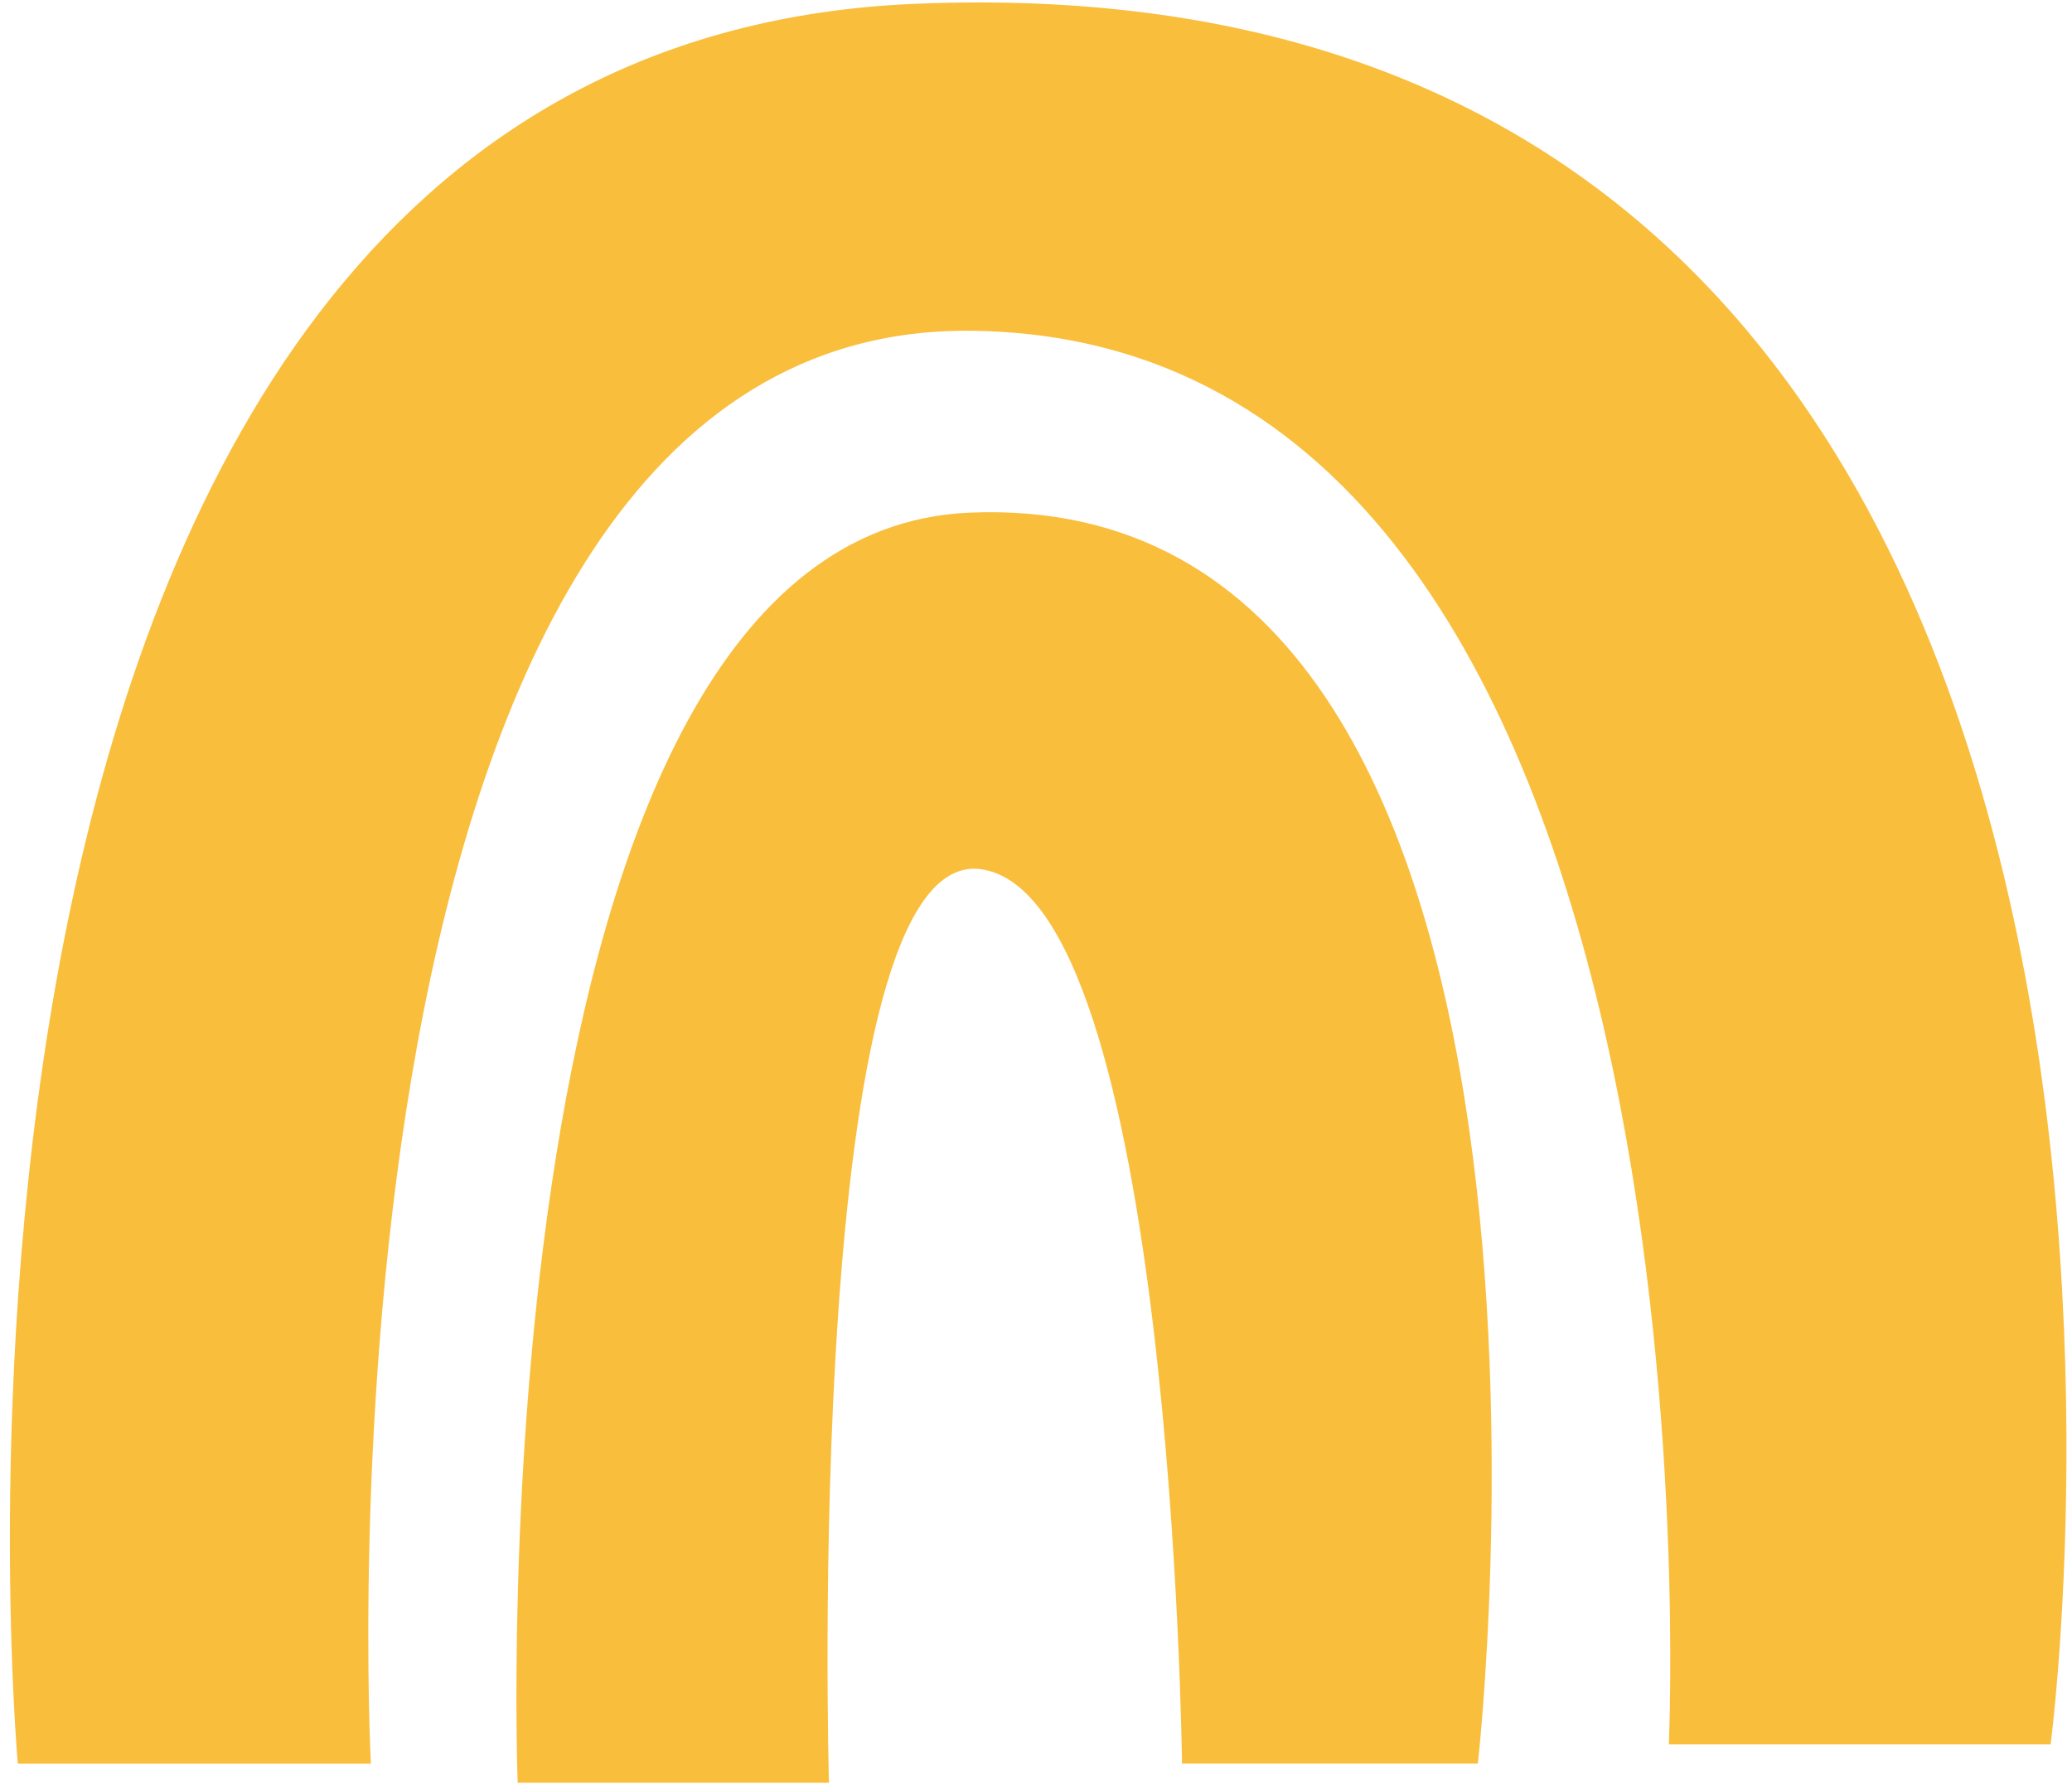
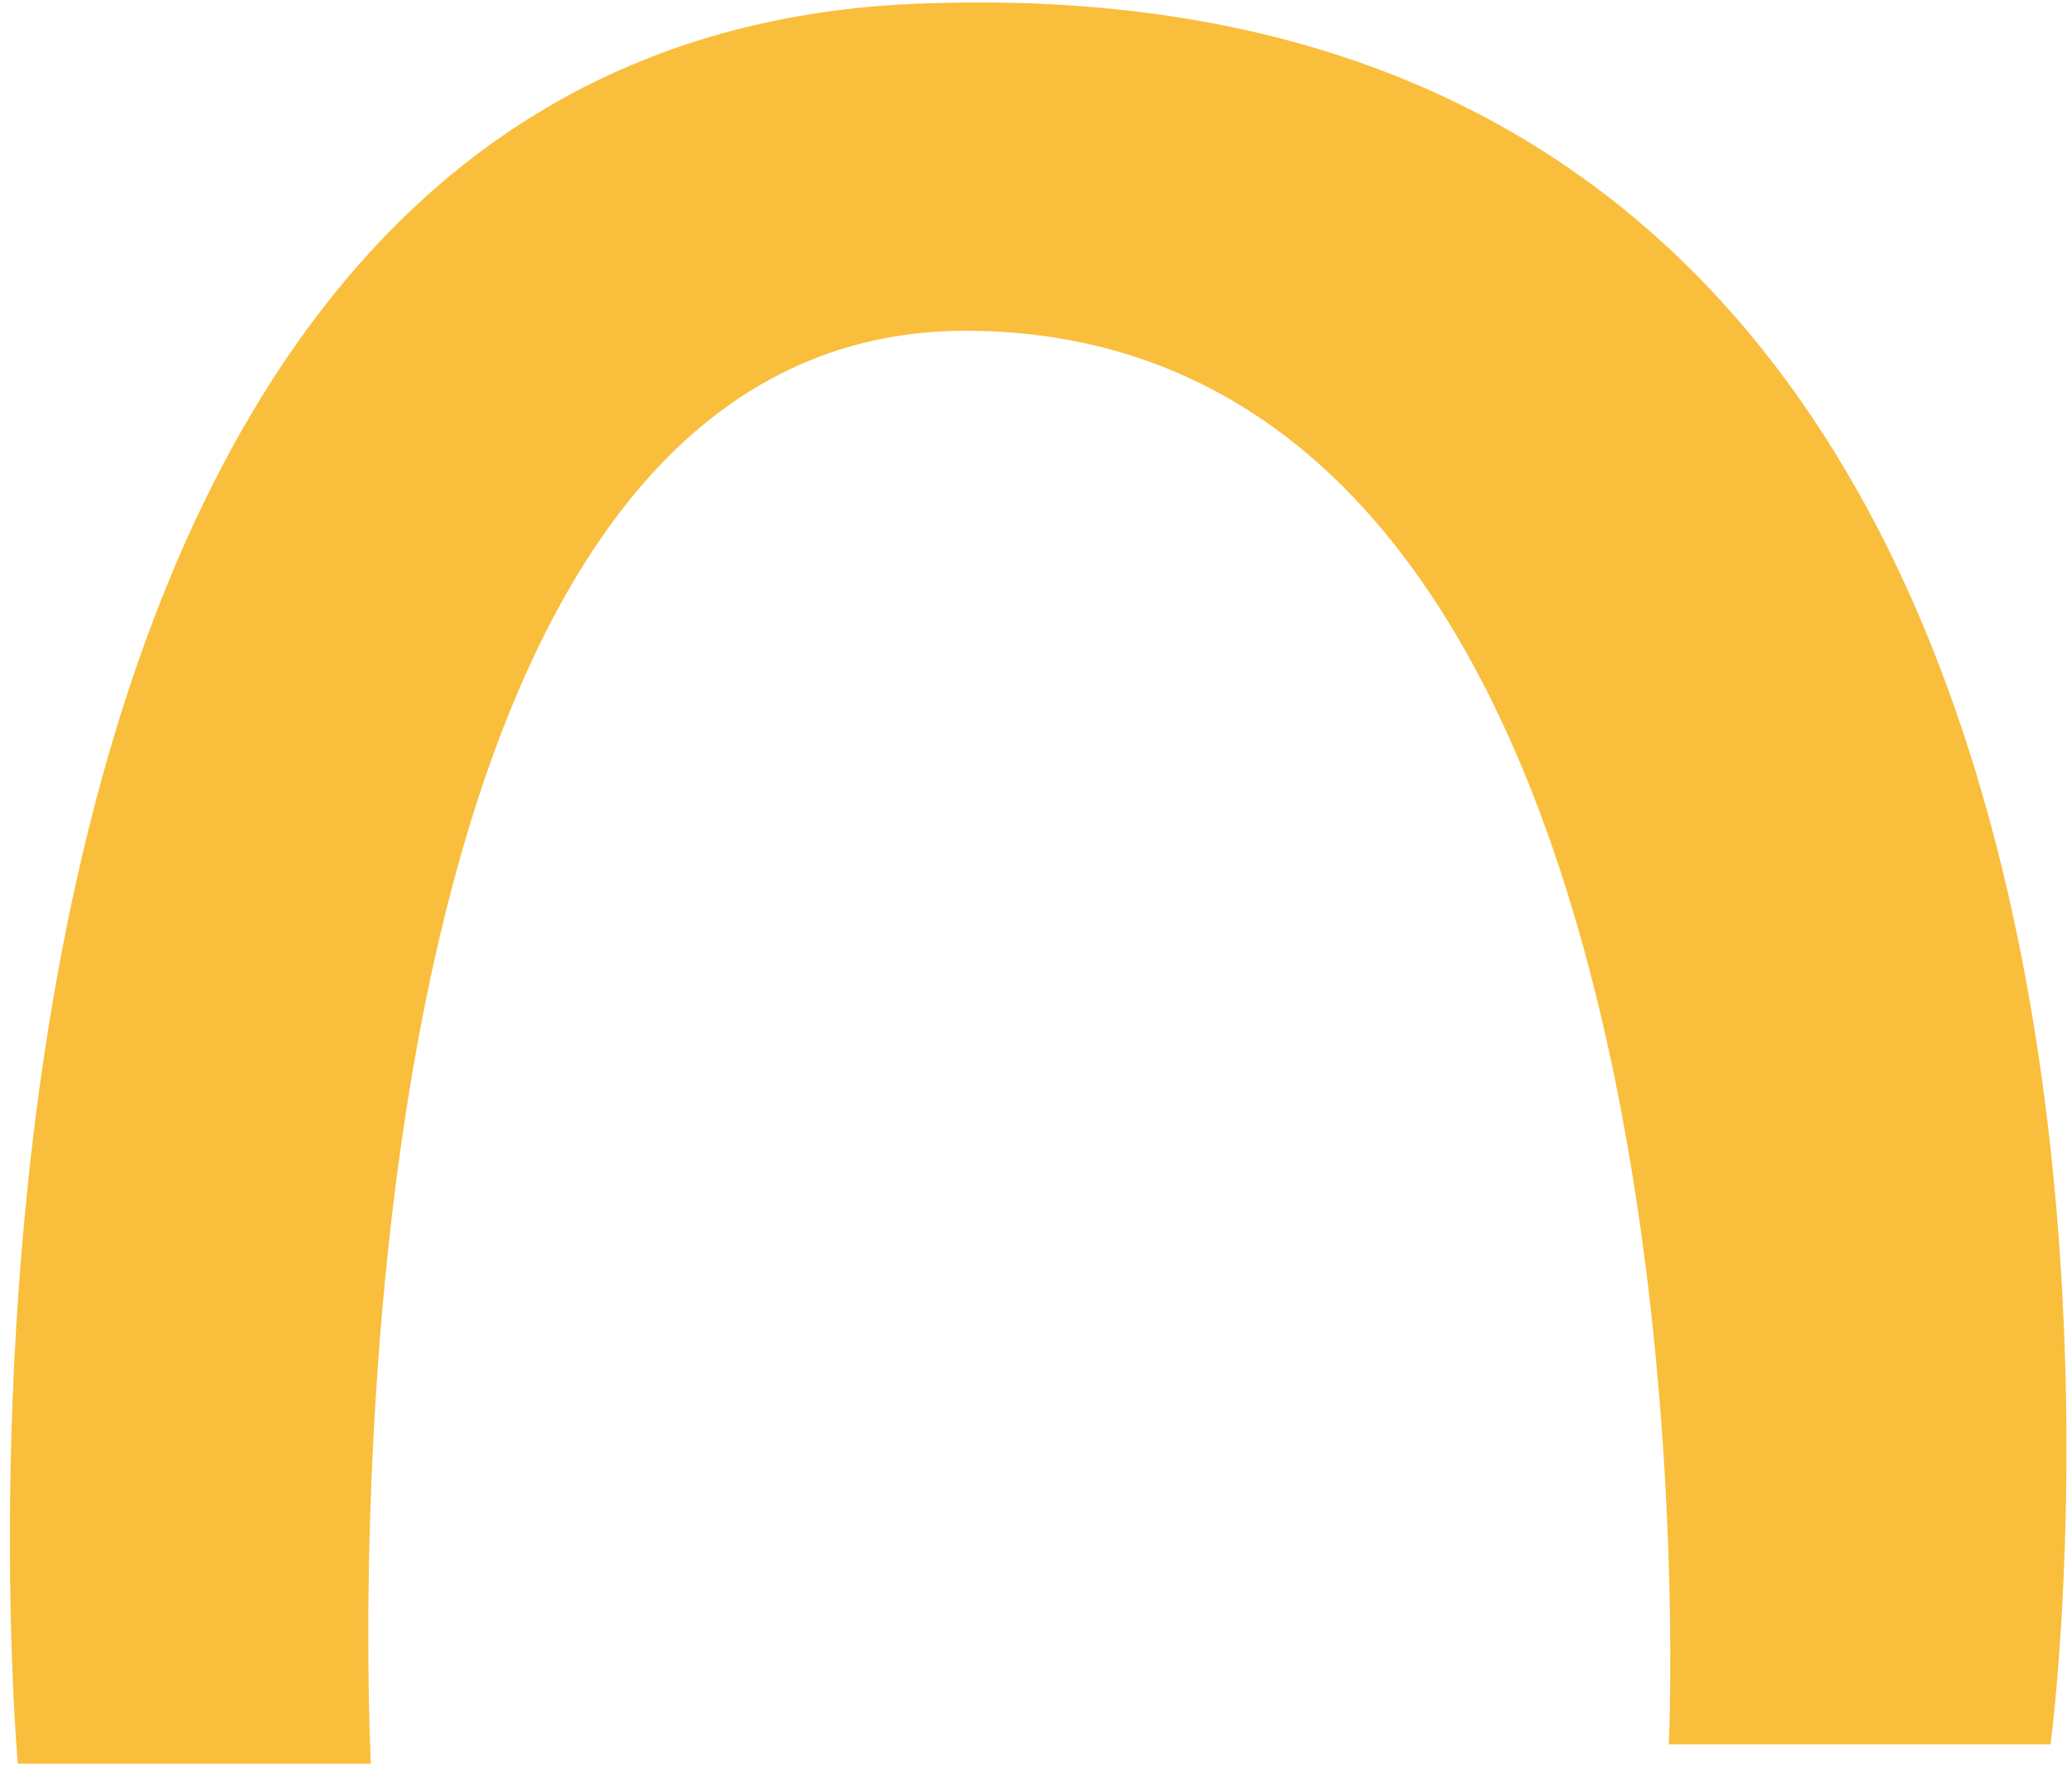
<svg xmlns="http://www.w3.org/2000/svg" width="176" height="152" viewBox="0 0 176 152" fill="none">
  <path d="M1.512 149.834C1.512 149.834 -11.568 4.064 77.722 0.324C194.452 -4.586 174.182 148.204 174.182 148.204H141.752C141.752 148.204 147.432 28.914 82.582 28.104C25.022 27.374 31.502 149.844 31.502 149.844H1.512V149.834Z" fill="#F9BE3C" />
-   <path d="M43.972 151.464C43.972 151.464 39.892 45.344 82.372 43.554C137.912 41.224 125.532 149.834 125.532 149.834H100.402C100.402 149.834 99.582 76.304 83.382 73.854C68.152 71.544 70.412 151.464 70.412 151.464H43.982H43.972Z" fill="#F9BE3C" />
</svg>